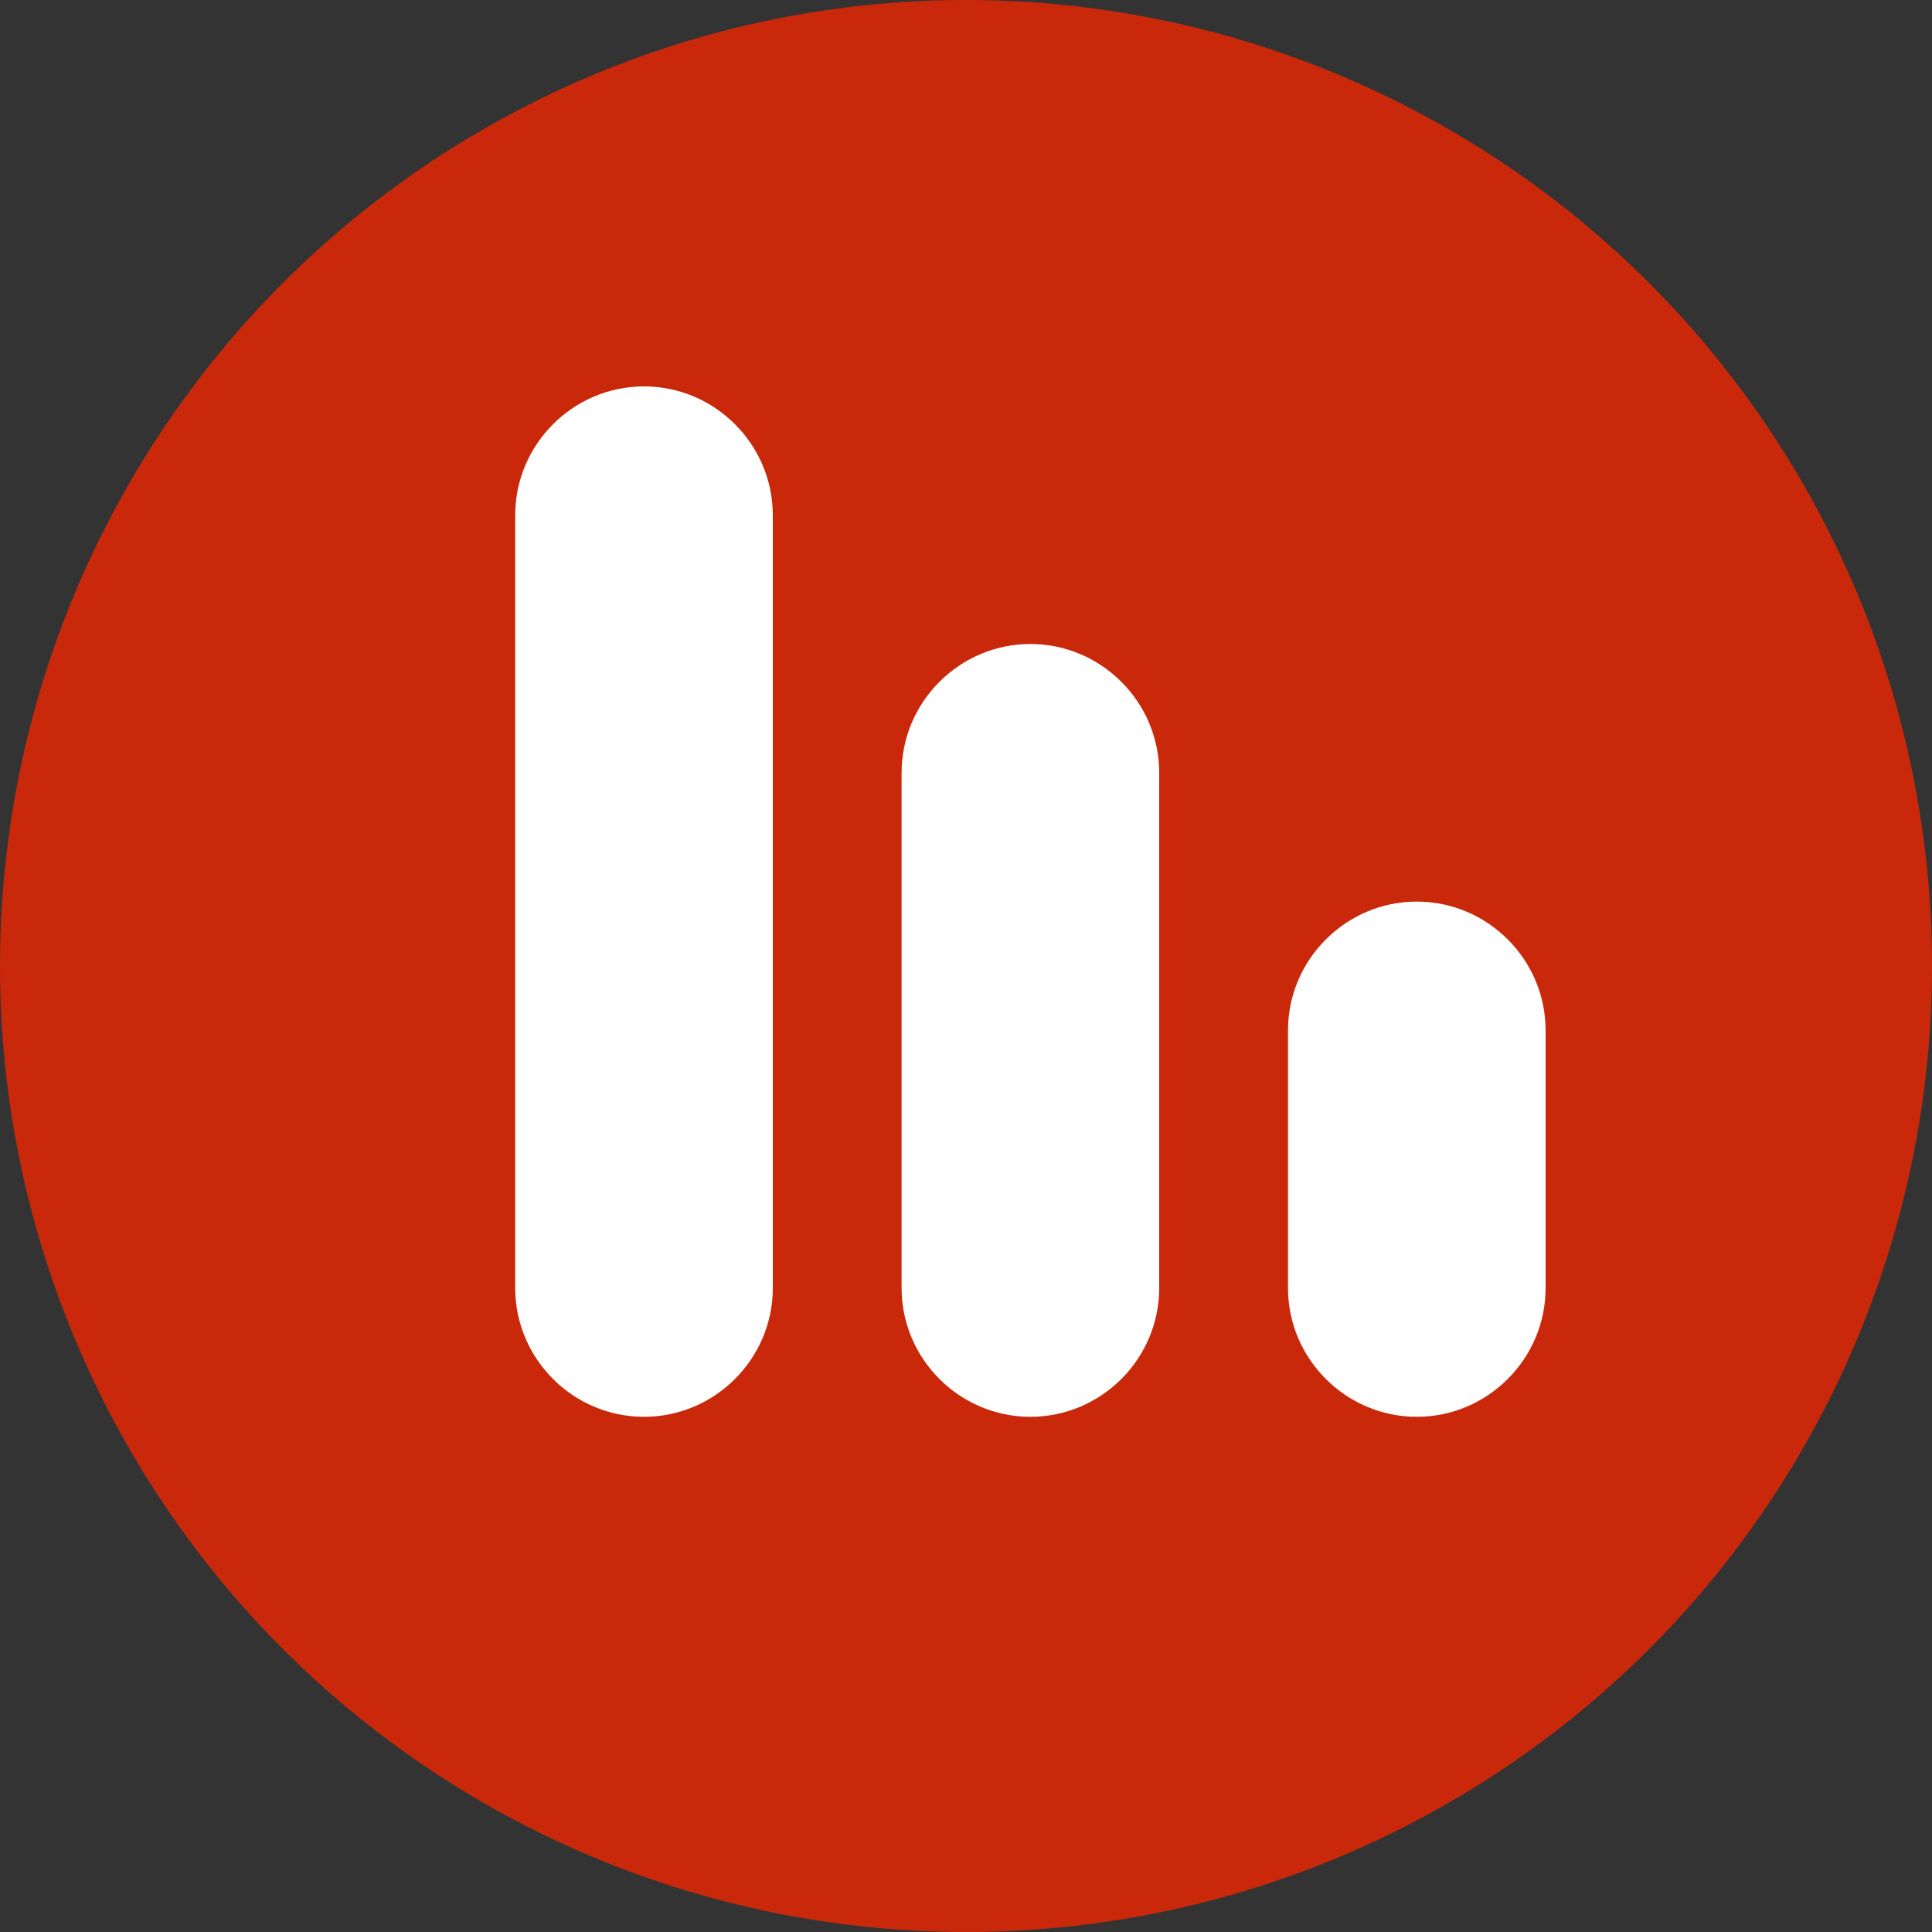
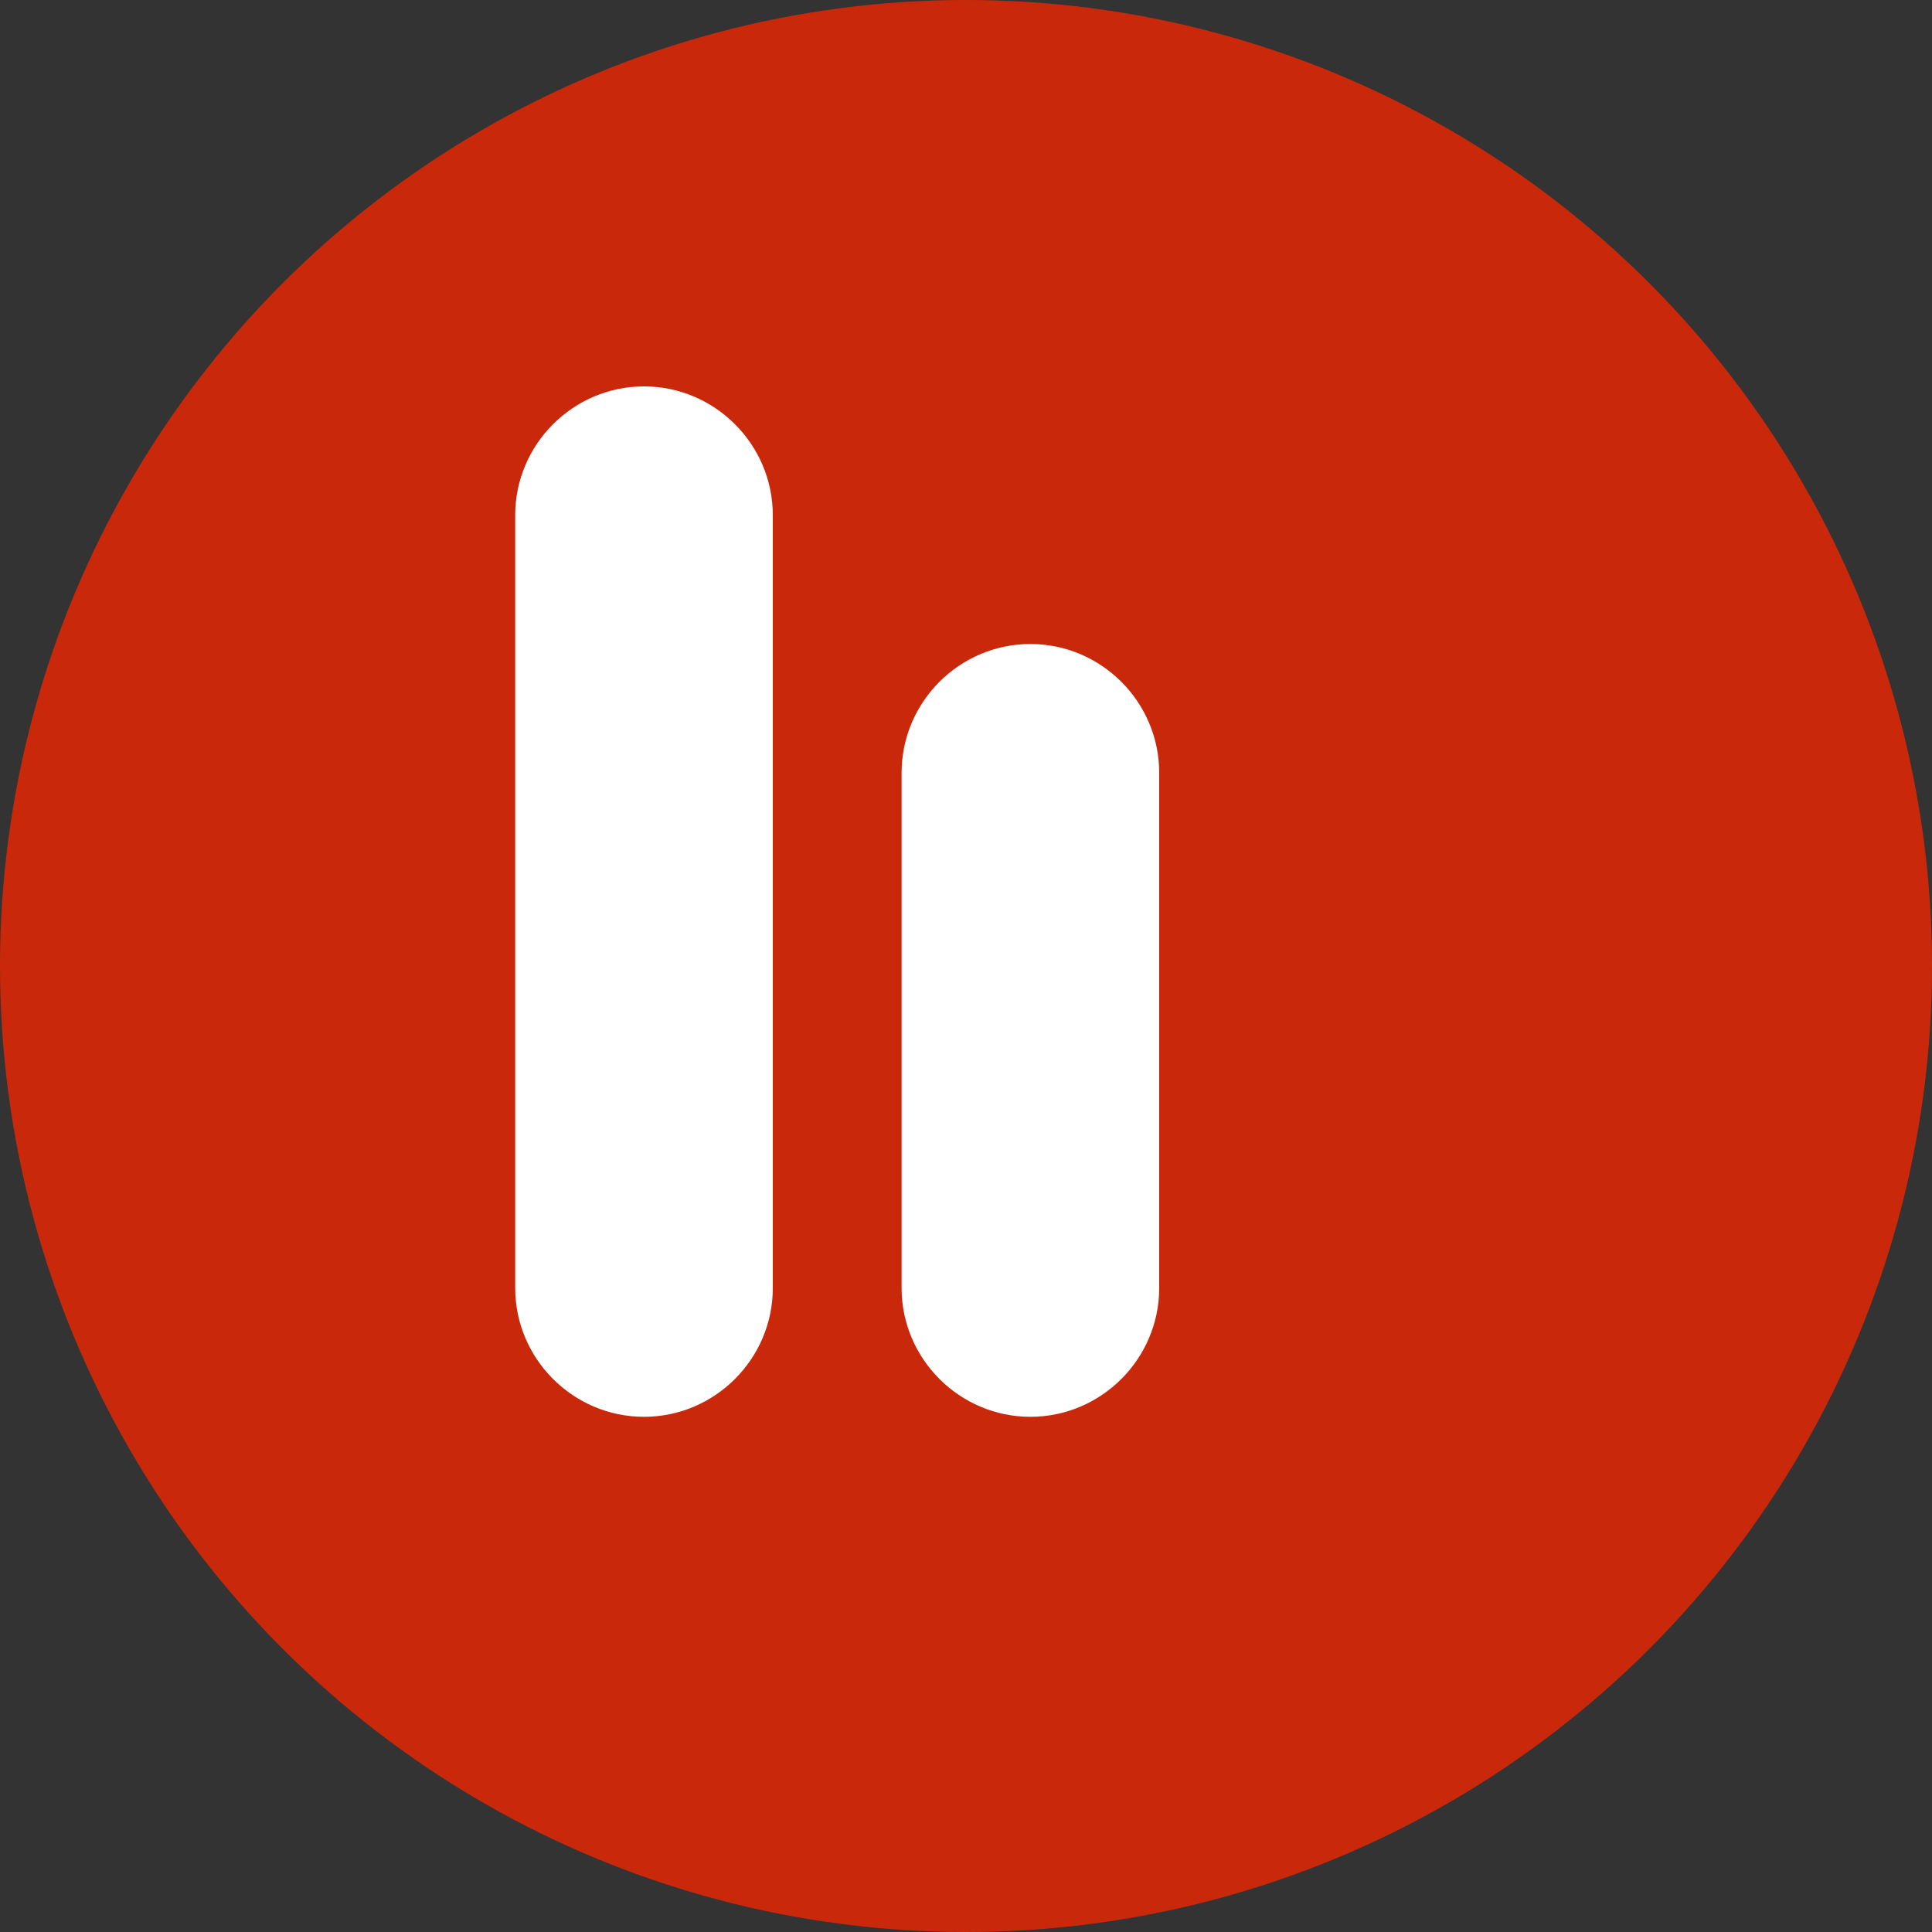
<svg xmlns="http://www.w3.org/2000/svg" id="Calque_2" data-name="Calque 2" viewBox="0 0 15 15">
  <rect x="0" y="0" width="15" height="15" fill="#333333" stroke="none" />
  <defs>
    <style>
      .cls-1 {
        fill: #fff;
      }

      .cls-2 {
        fill: #c9290a;
      }
    </style>
  </defs>
  <g id="Calque_1-2" data-name="Calque 1">
    <g id="Groupe_37" data-name="Groupe 37">
      <circle id="Ellipse_5" data-name="Ellipse 5" class="cls-2" cx="7.5" cy="7.5" r="7.5" />
      <path id="Rectangle_71" data-name="Rectangle 71" class="cls-1" d="m5,3h0c.55,0,1,.45,1,1v6c0,.55-.45,1-1,1h0c-.55,0-1-.45-1-1v-6c0-.55.45-1,1-1Z" />
      <path id="Rectangle_72" data-name="Rectangle 72" class="cls-1" d="m8,5h0c.55,0,1,.45,1,1v4c0,.55-.45,1-1,1h0c-.55,0-1-.45-1-1v-4c0-.55.45-1,1-1Z" />
-       <path id="Rectangle_73" data-name="Rectangle 73" class="cls-1" d="m11,7h0c.55,0,1,.45,1,1v2c0,.55-.45,1-1,1h0c-.55,0-1-.45-1-1v-2c0-.55.45-1,1-1Z" />
    </g>
  </g>
</svg>